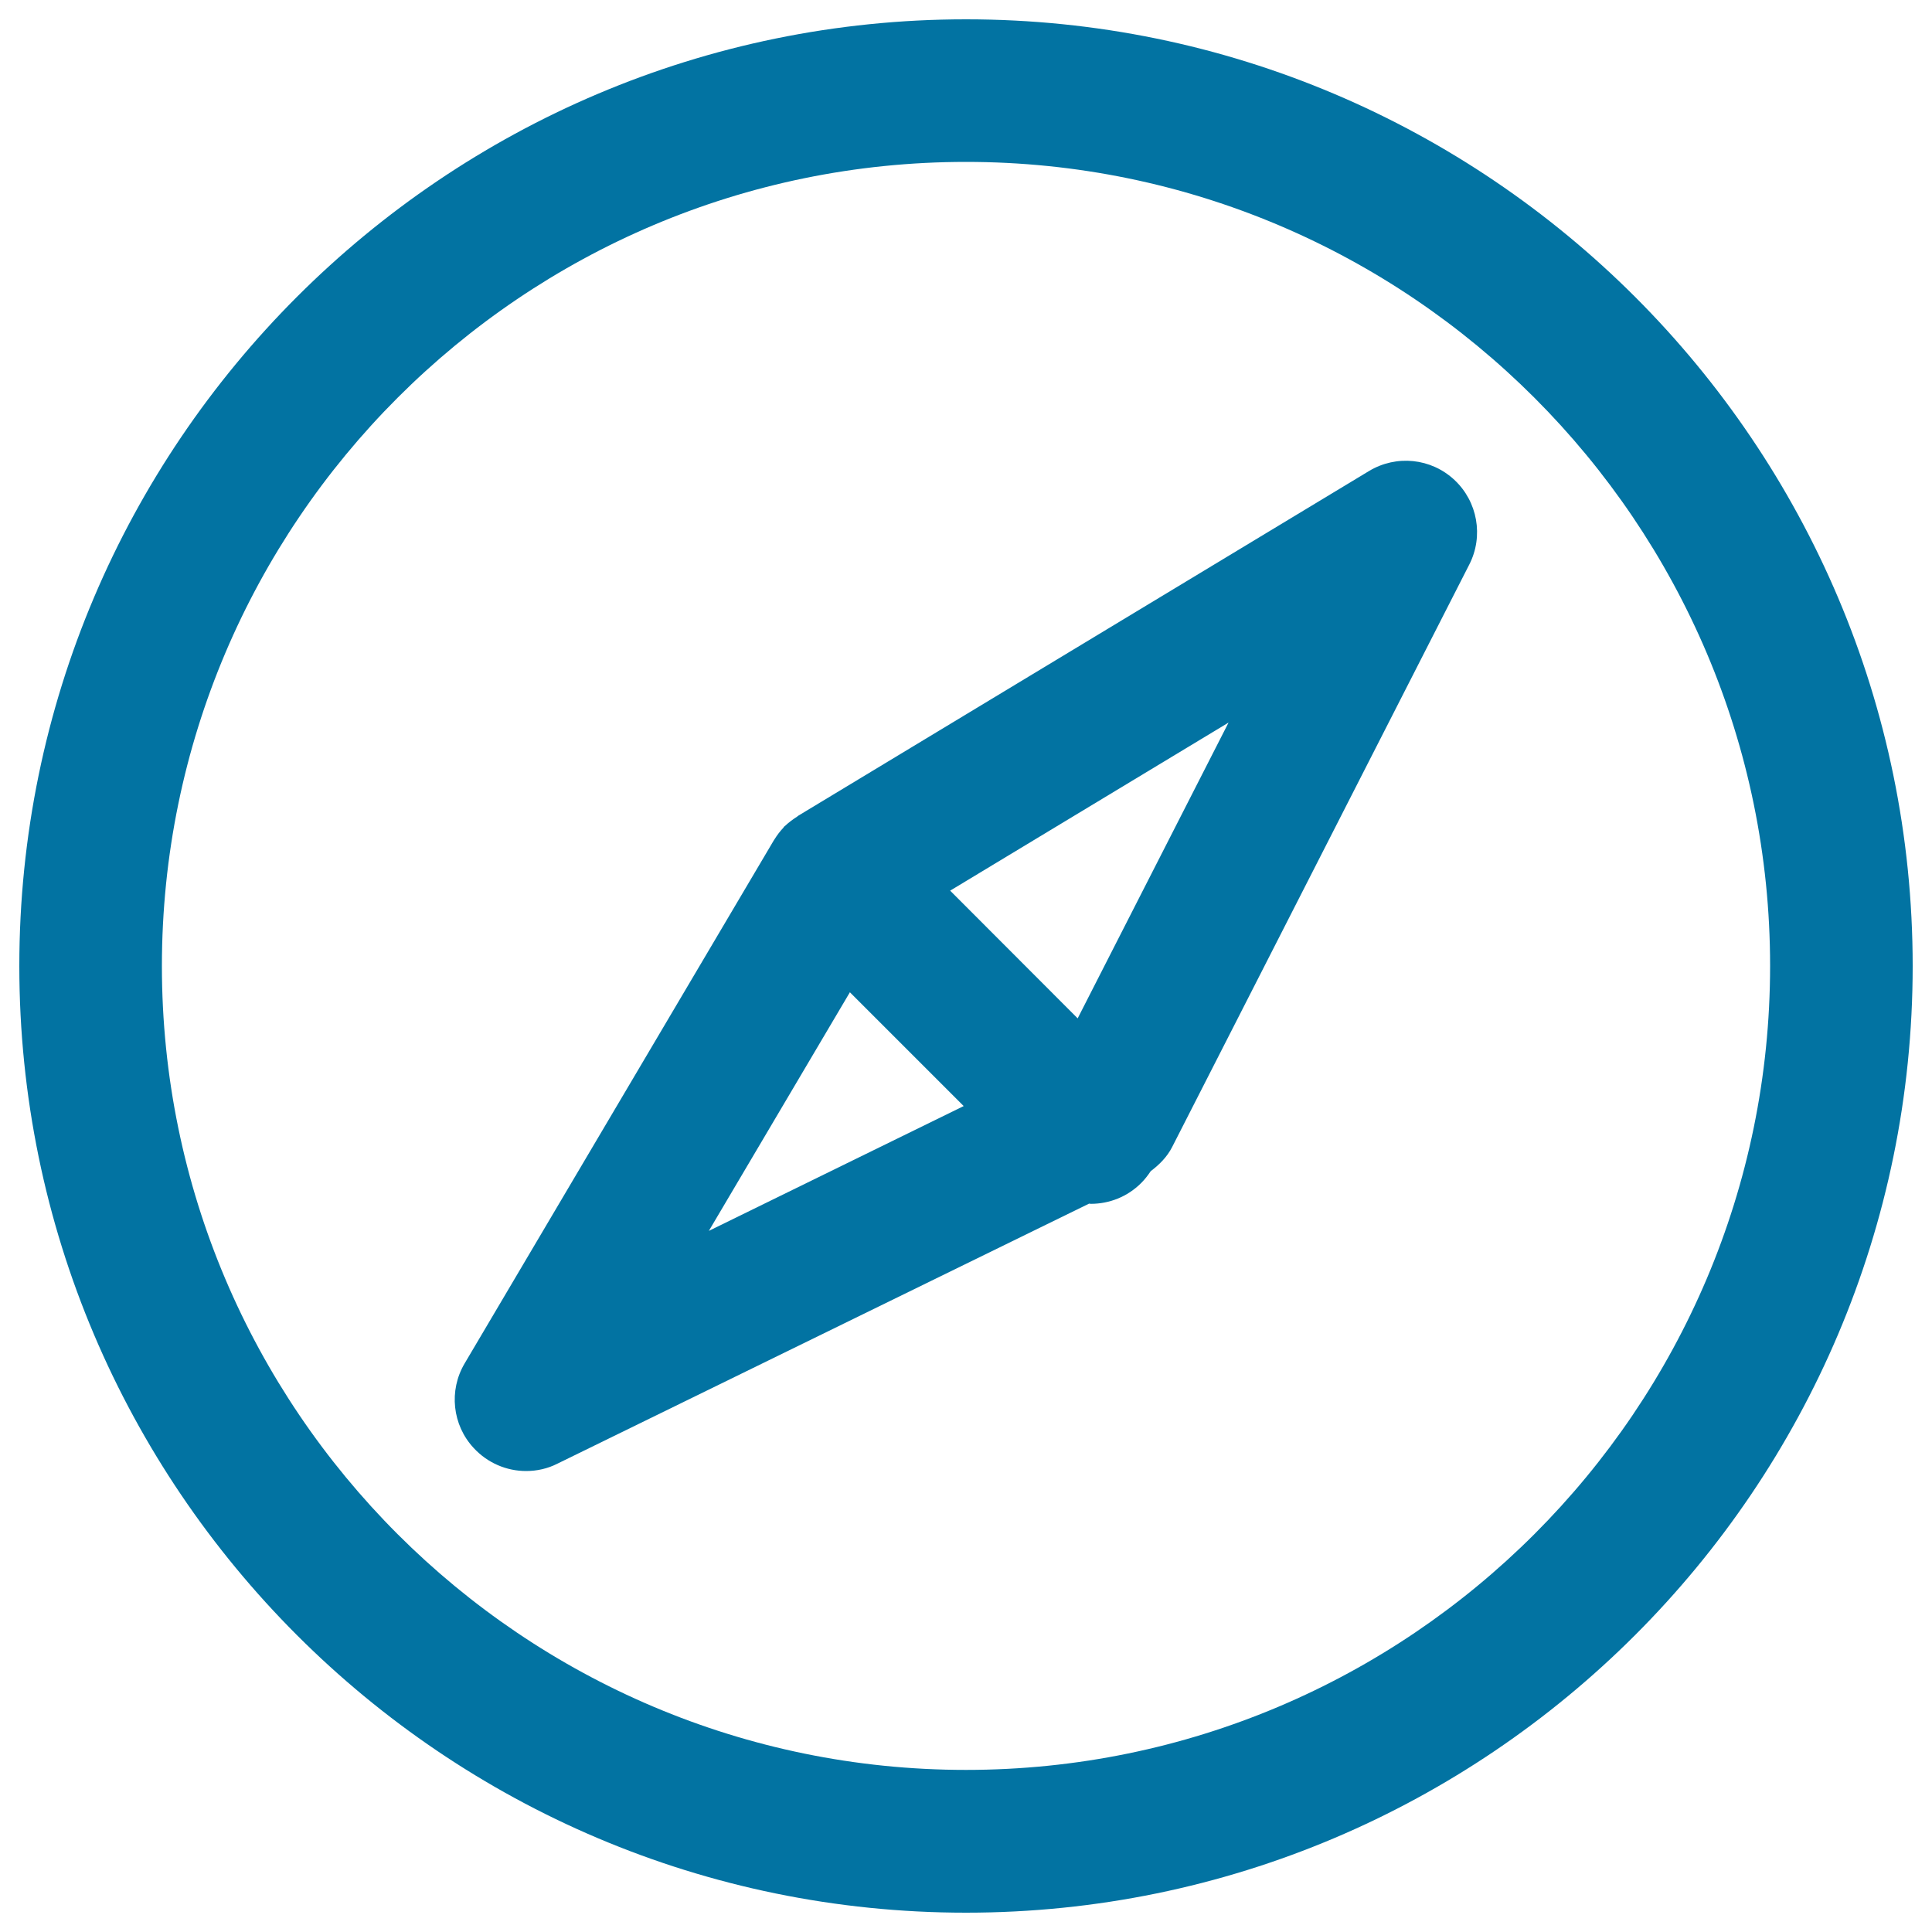
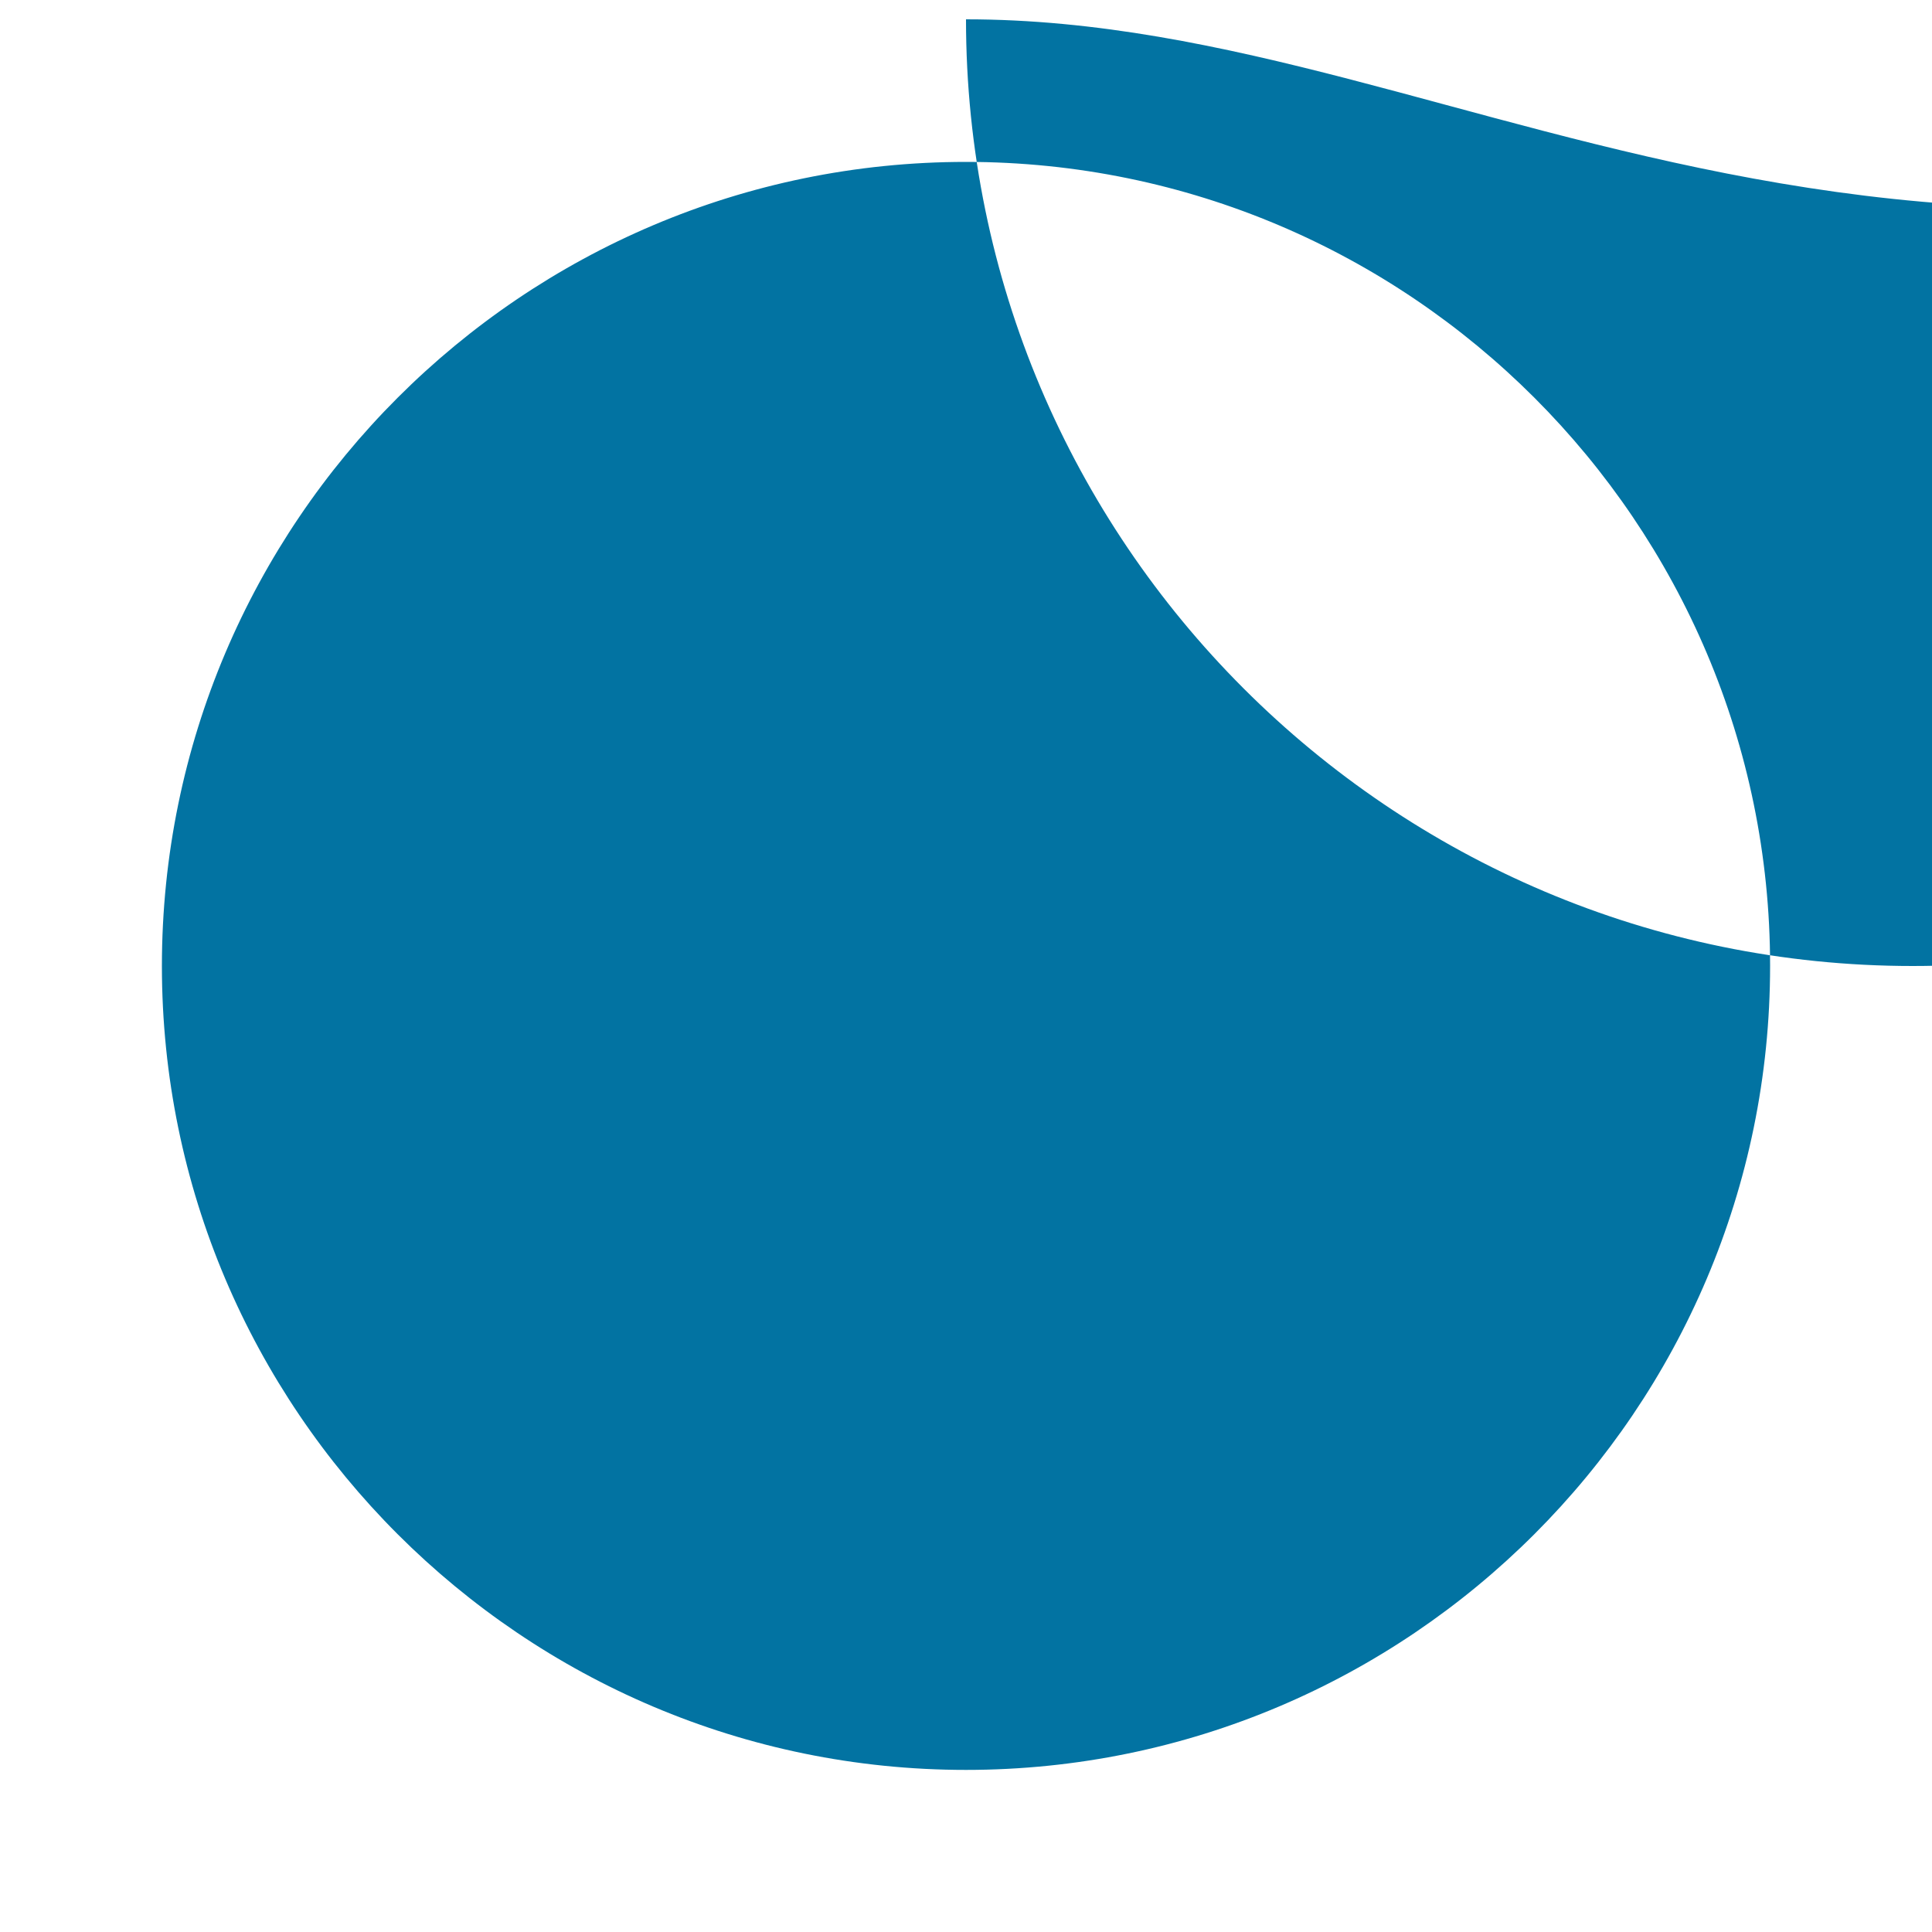
<svg xmlns="http://www.w3.org/2000/svg" viewBox="0 0 1000 1000" style="fill:#0273a2">
  <title>Compass Button SVG icon</title>
  <g>
    <g>
-       <path d="M708.6,243.8L413.2,422.2c-0.2,0.1-0.3,0.3-0.5,0.4c-2.3,1.5-4.5,3.1-6.6,5.1c0,0,0,0-0.1,0c-0.2,0.2-0.4,0.5-0.5,0.7c-1.8,1.9-3.3,3.9-4.6,6c-0.1,0.2-0.3,0.4-0.4,0.6l-160,270.7c-8.3,14-6.4,31.9,4.7,43.8c7.2,7.8,17.1,11.9,27.1,11.9c5.5,0,11.1-1.2,16.2-3.8L563.7,623c0.3,0,0.6,0.1,0.9,0.1c9.5,0,18.9-3.6,26.1-10.8c1.9-1.9,3.5-4,4.9-6.1c4.5-3.4,8.5-7.4,11.1-12.5l153.8-301.5c7.5-14.7,4.3-32.6-7.7-43.8C740.7,237.1,722.7,235.3,708.6,243.8z M439.9,513.6l58.9,58.9l-131.9,64.6L439.9,513.6z M557.8,527.1l-66-66.1L635.9,374L557.8,527.1z" />
-       <path d="M500,10C229.8,10,10,229.8,10,500c0,270.2,219.8,490,490,490c270.2,0,490-219.8,490-490C990,229.8,770.2,10,500,10z M500,916.1C270.5,916.1,83.8,729.5,83.8,500C83.8,270.5,270.5,83.8,500,83.8c229.5,0,416.2,186.7,416.2,416.1C916.2,729.5,729.5,916.1,500,916.1z" />
+       <path d="M500,10c0,270.2,219.8,490,490,490c270.2,0,490-219.8,490-490C990,229.8,770.2,10,500,10z M500,916.1C270.5,916.1,83.8,729.5,83.8,500C83.8,270.5,270.5,83.8,500,83.8c229.5,0,416.2,186.7,416.2,416.1C916.2,729.5,729.5,916.1,500,916.1z" />
    </g>
  </g>
</svg>